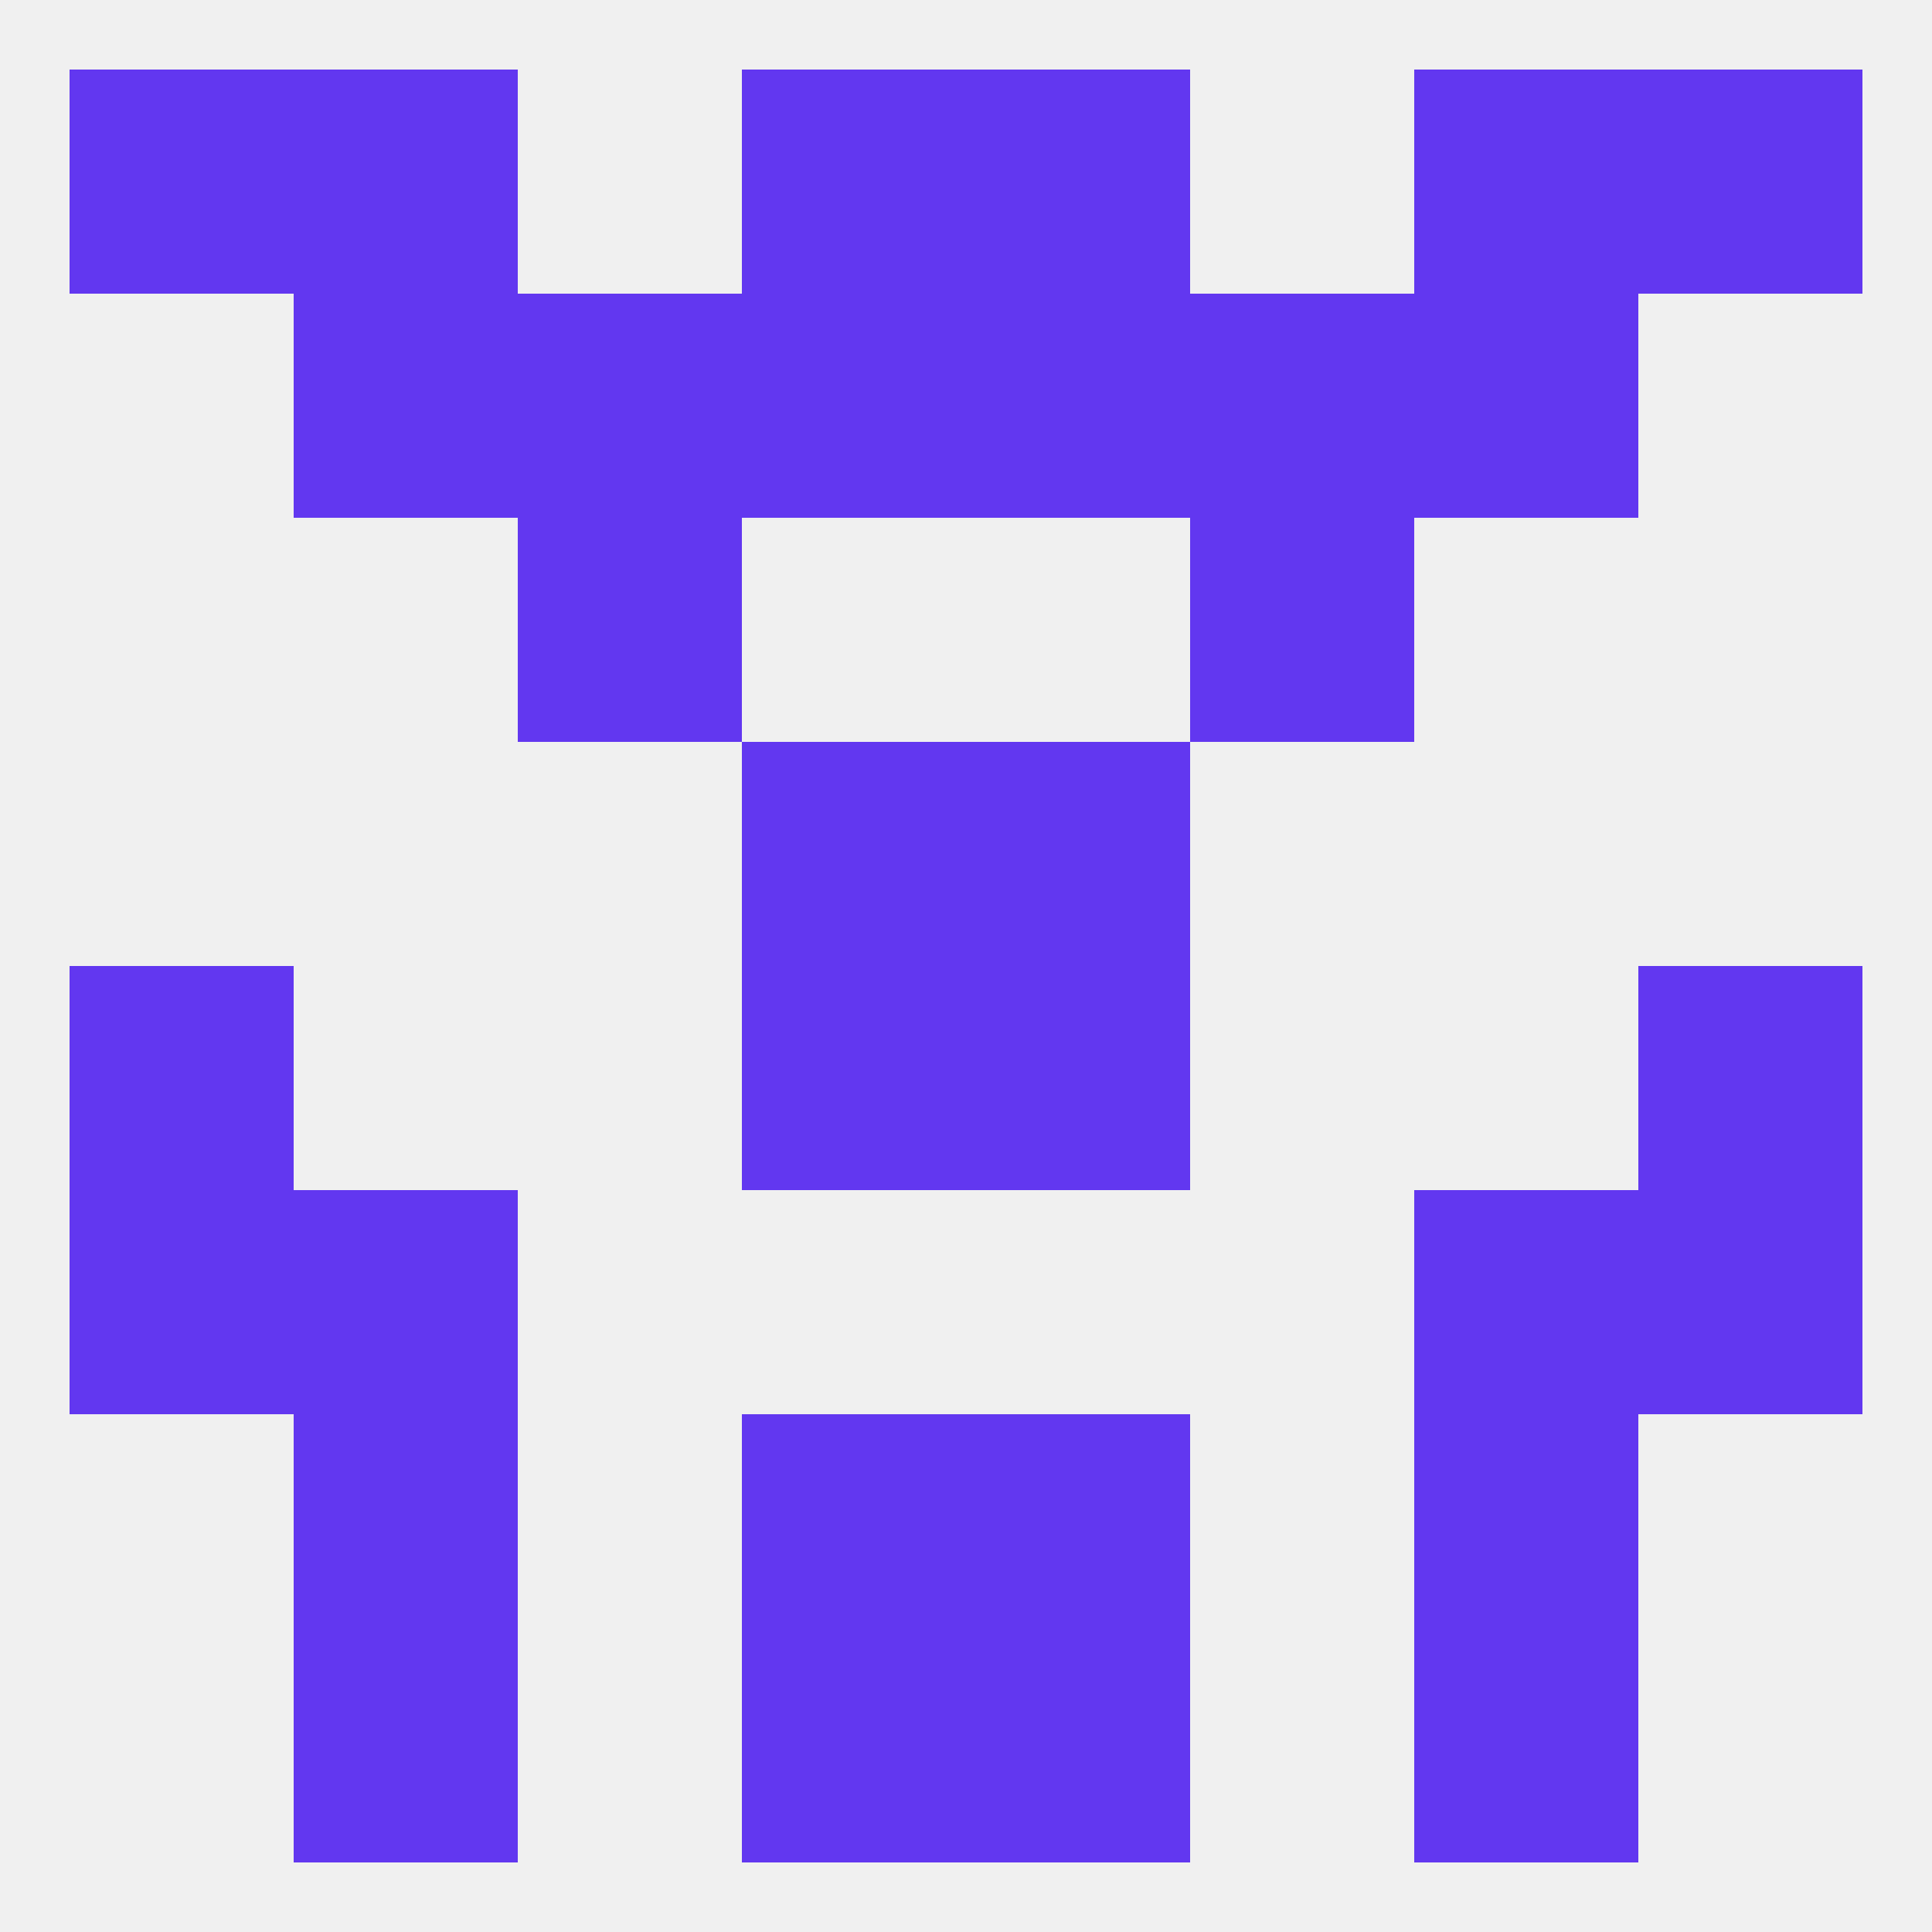
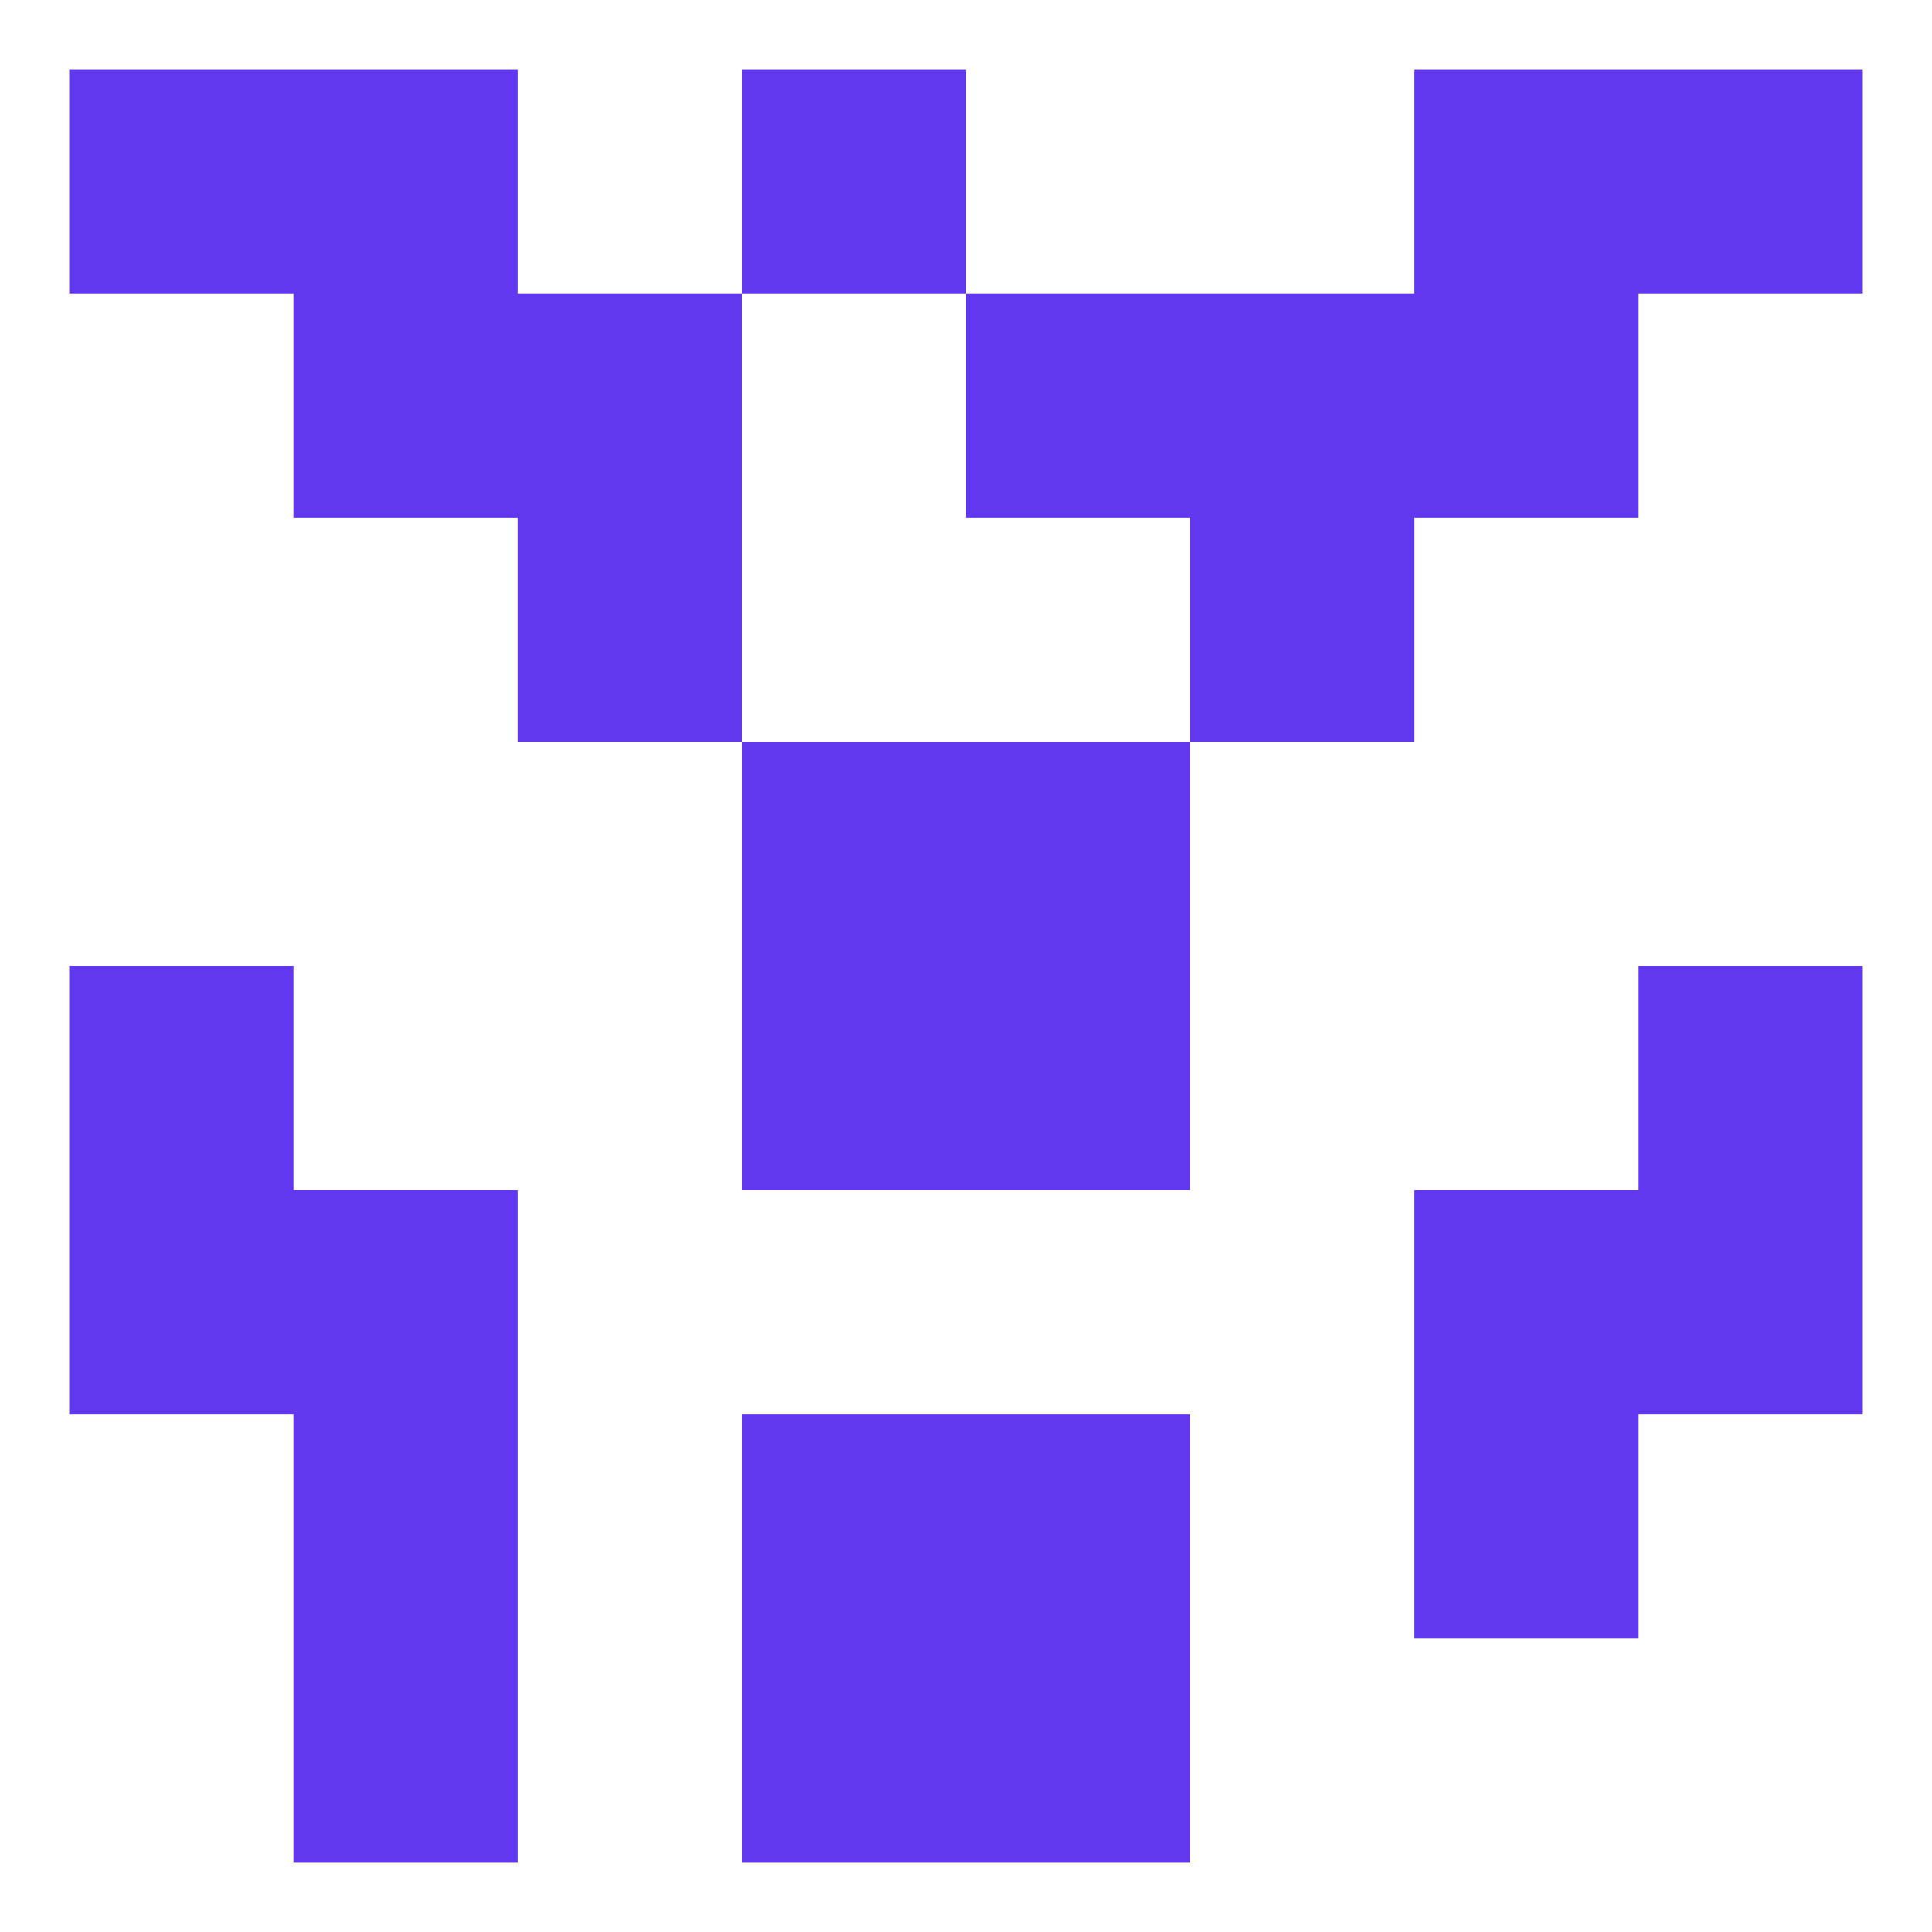
<svg xmlns="http://www.w3.org/2000/svg" version="1.1" baseprofile="full" width="250" height="250" viewBox="0 0 250 250">
-   <rect width="100%" height="100%" fill="rgba(240,240,240,255)" />
  <rect x="183" y="154" width="29" height="29" fill="rgba(98,55,240,255)" />
  <rect x="9" y="154" width="29" height="29" fill="rgba(98,55,240,255)" />
  <rect x="212" y="154" width="29" height="29" fill="rgba(98,55,240,255)" />
  <rect x="38" y="154" width="29" height="29" fill="rgba(98,55,240,255)" />
  <rect x="96" y="183" width="29" height="29" fill="rgba(98,55,240,255)" />
  <rect x="125" y="183" width="29" height="29" fill="rgba(98,55,240,255)" />
  <rect x="38" y="183" width="29" height="29" fill="rgba(98,55,240,255)" />
  <rect x="183" y="183" width="29" height="29" fill="rgba(98,55,240,255)" />
  <rect x="96" y="212" width="29" height="29" fill="rgba(98,55,240,255)" />
  <rect x="125" y="212" width="29" height="29" fill="rgba(98,55,240,255)" />
  <rect x="38" y="212" width="29" height="29" fill="rgba(98,55,240,255)" />
-   <rect x="183" y="212" width="29" height="29" fill="rgba(98,55,240,255)" />
  <rect x="96" y="9" width="29" height="29" fill="rgba(98,55,240,255)" />
-   <rect x="125" y="9" width="29" height="29" fill="rgba(98,55,240,255)" />
  <rect x="9" y="9" width="29" height="29" fill="rgba(98,55,240,255)" />
  <rect x="212" y="9" width="29" height="29" fill="rgba(98,55,240,255)" />
  <rect x="38" y="9" width="29" height="29" fill="rgba(98,55,240,255)" />
  <rect x="183" y="9" width="29" height="29" fill="rgba(98,55,240,255)" />
-   <rect x="96" y="38" width="29" height="29" fill="rgba(98,55,240,255)" />
  <rect x="125" y="38" width="29" height="29" fill="rgba(98,55,240,255)" />
  <rect x="67" y="38" width="29" height="29" fill="rgba(98,55,240,255)" />
  <rect x="154" y="38" width="29" height="29" fill="rgba(98,55,240,255)" />
  <rect x="38" y="38" width="29" height="29" fill="rgba(98,55,240,255)" />
  <rect x="183" y="38" width="29" height="29" fill="rgba(98,55,240,255)" />
  <rect x="67" y="67" width="29" height="29" fill="rgba(98,55,240,255)" />
  <rect x="154" y="67" width="29" height="29" fill="rgba(98,55,240,255)" />
  <rect x="96" y="96" width="29" height="29" fill="rgba(98,55,240,255)" />
  <rect x="125" y="96" width="29" height="29" fill="rgba(98,55,240,255)" />
  <rect x="212" y="125" width="29" height="29" fill="rgba(98,55,240,255)" />
  <rect x="96" y="125" width="29" height="29" fill="rgba(98,55,240,255)" />
  <rect x="125" y="125" width="29" height="29" fill="rgba(98,55,240,255)" />
  <rect x="9" y="125" width="29" height="29" fill="rgba(98,55,240,255)" />
</svg>